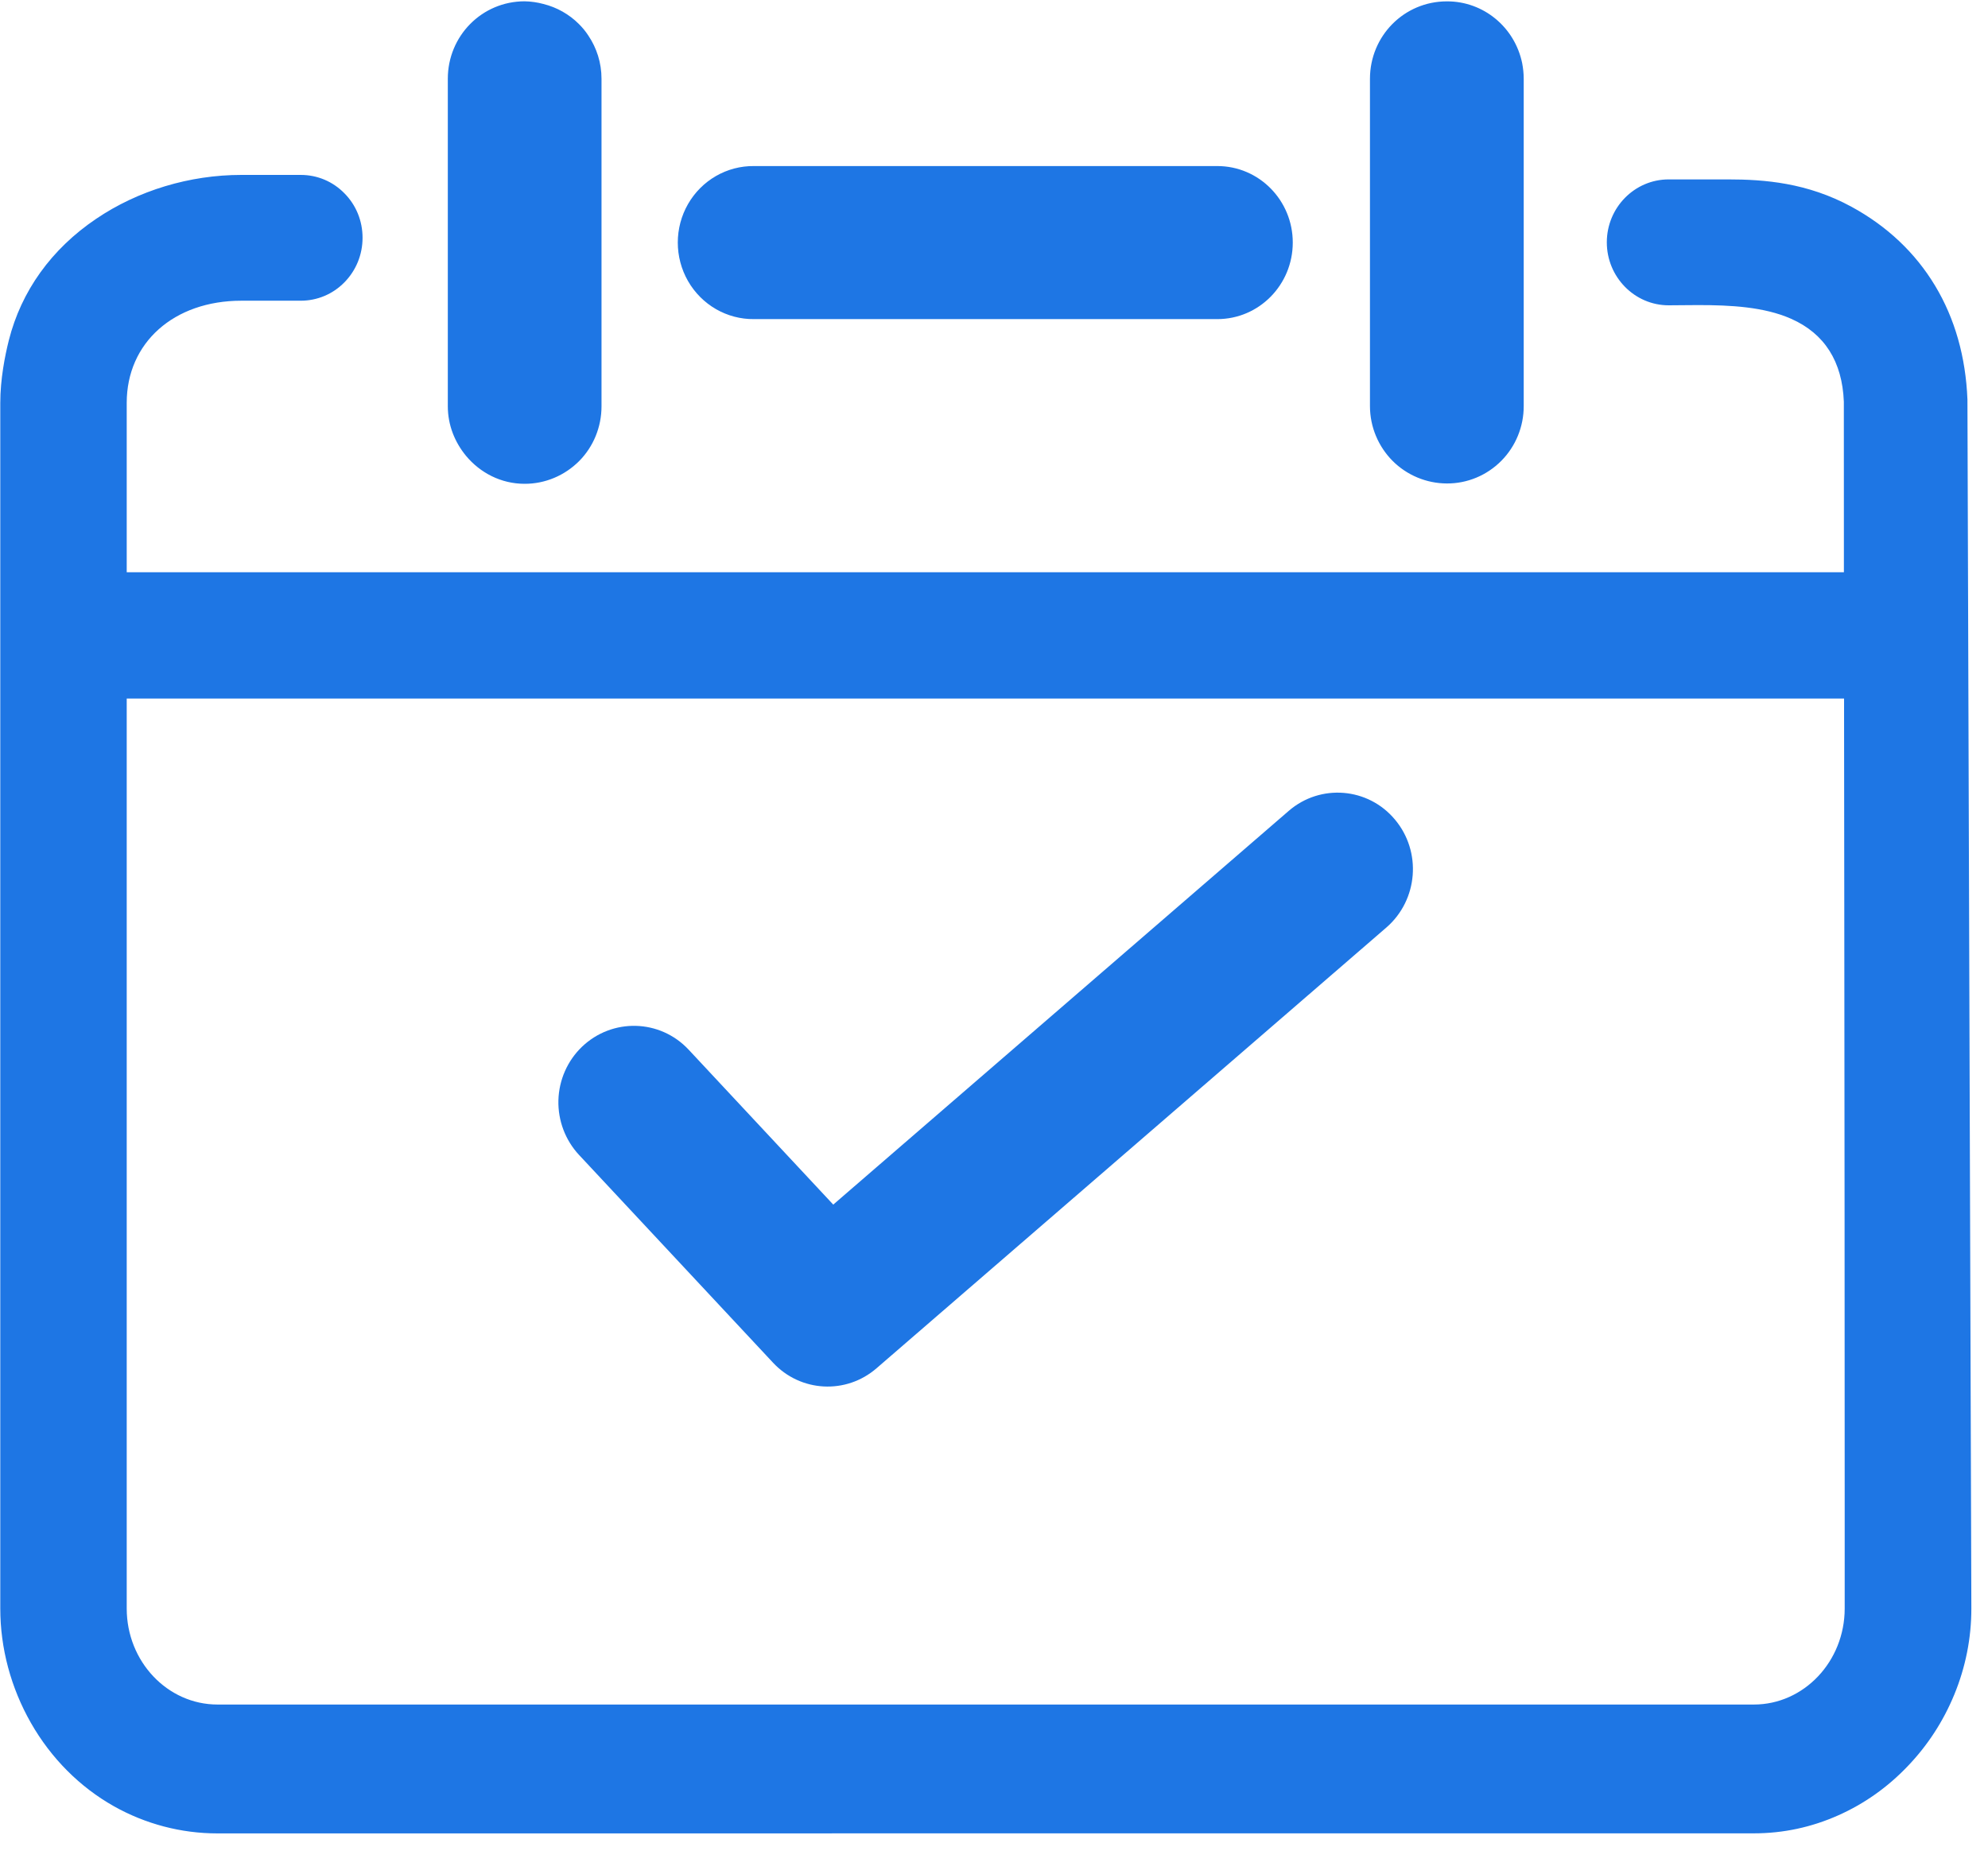
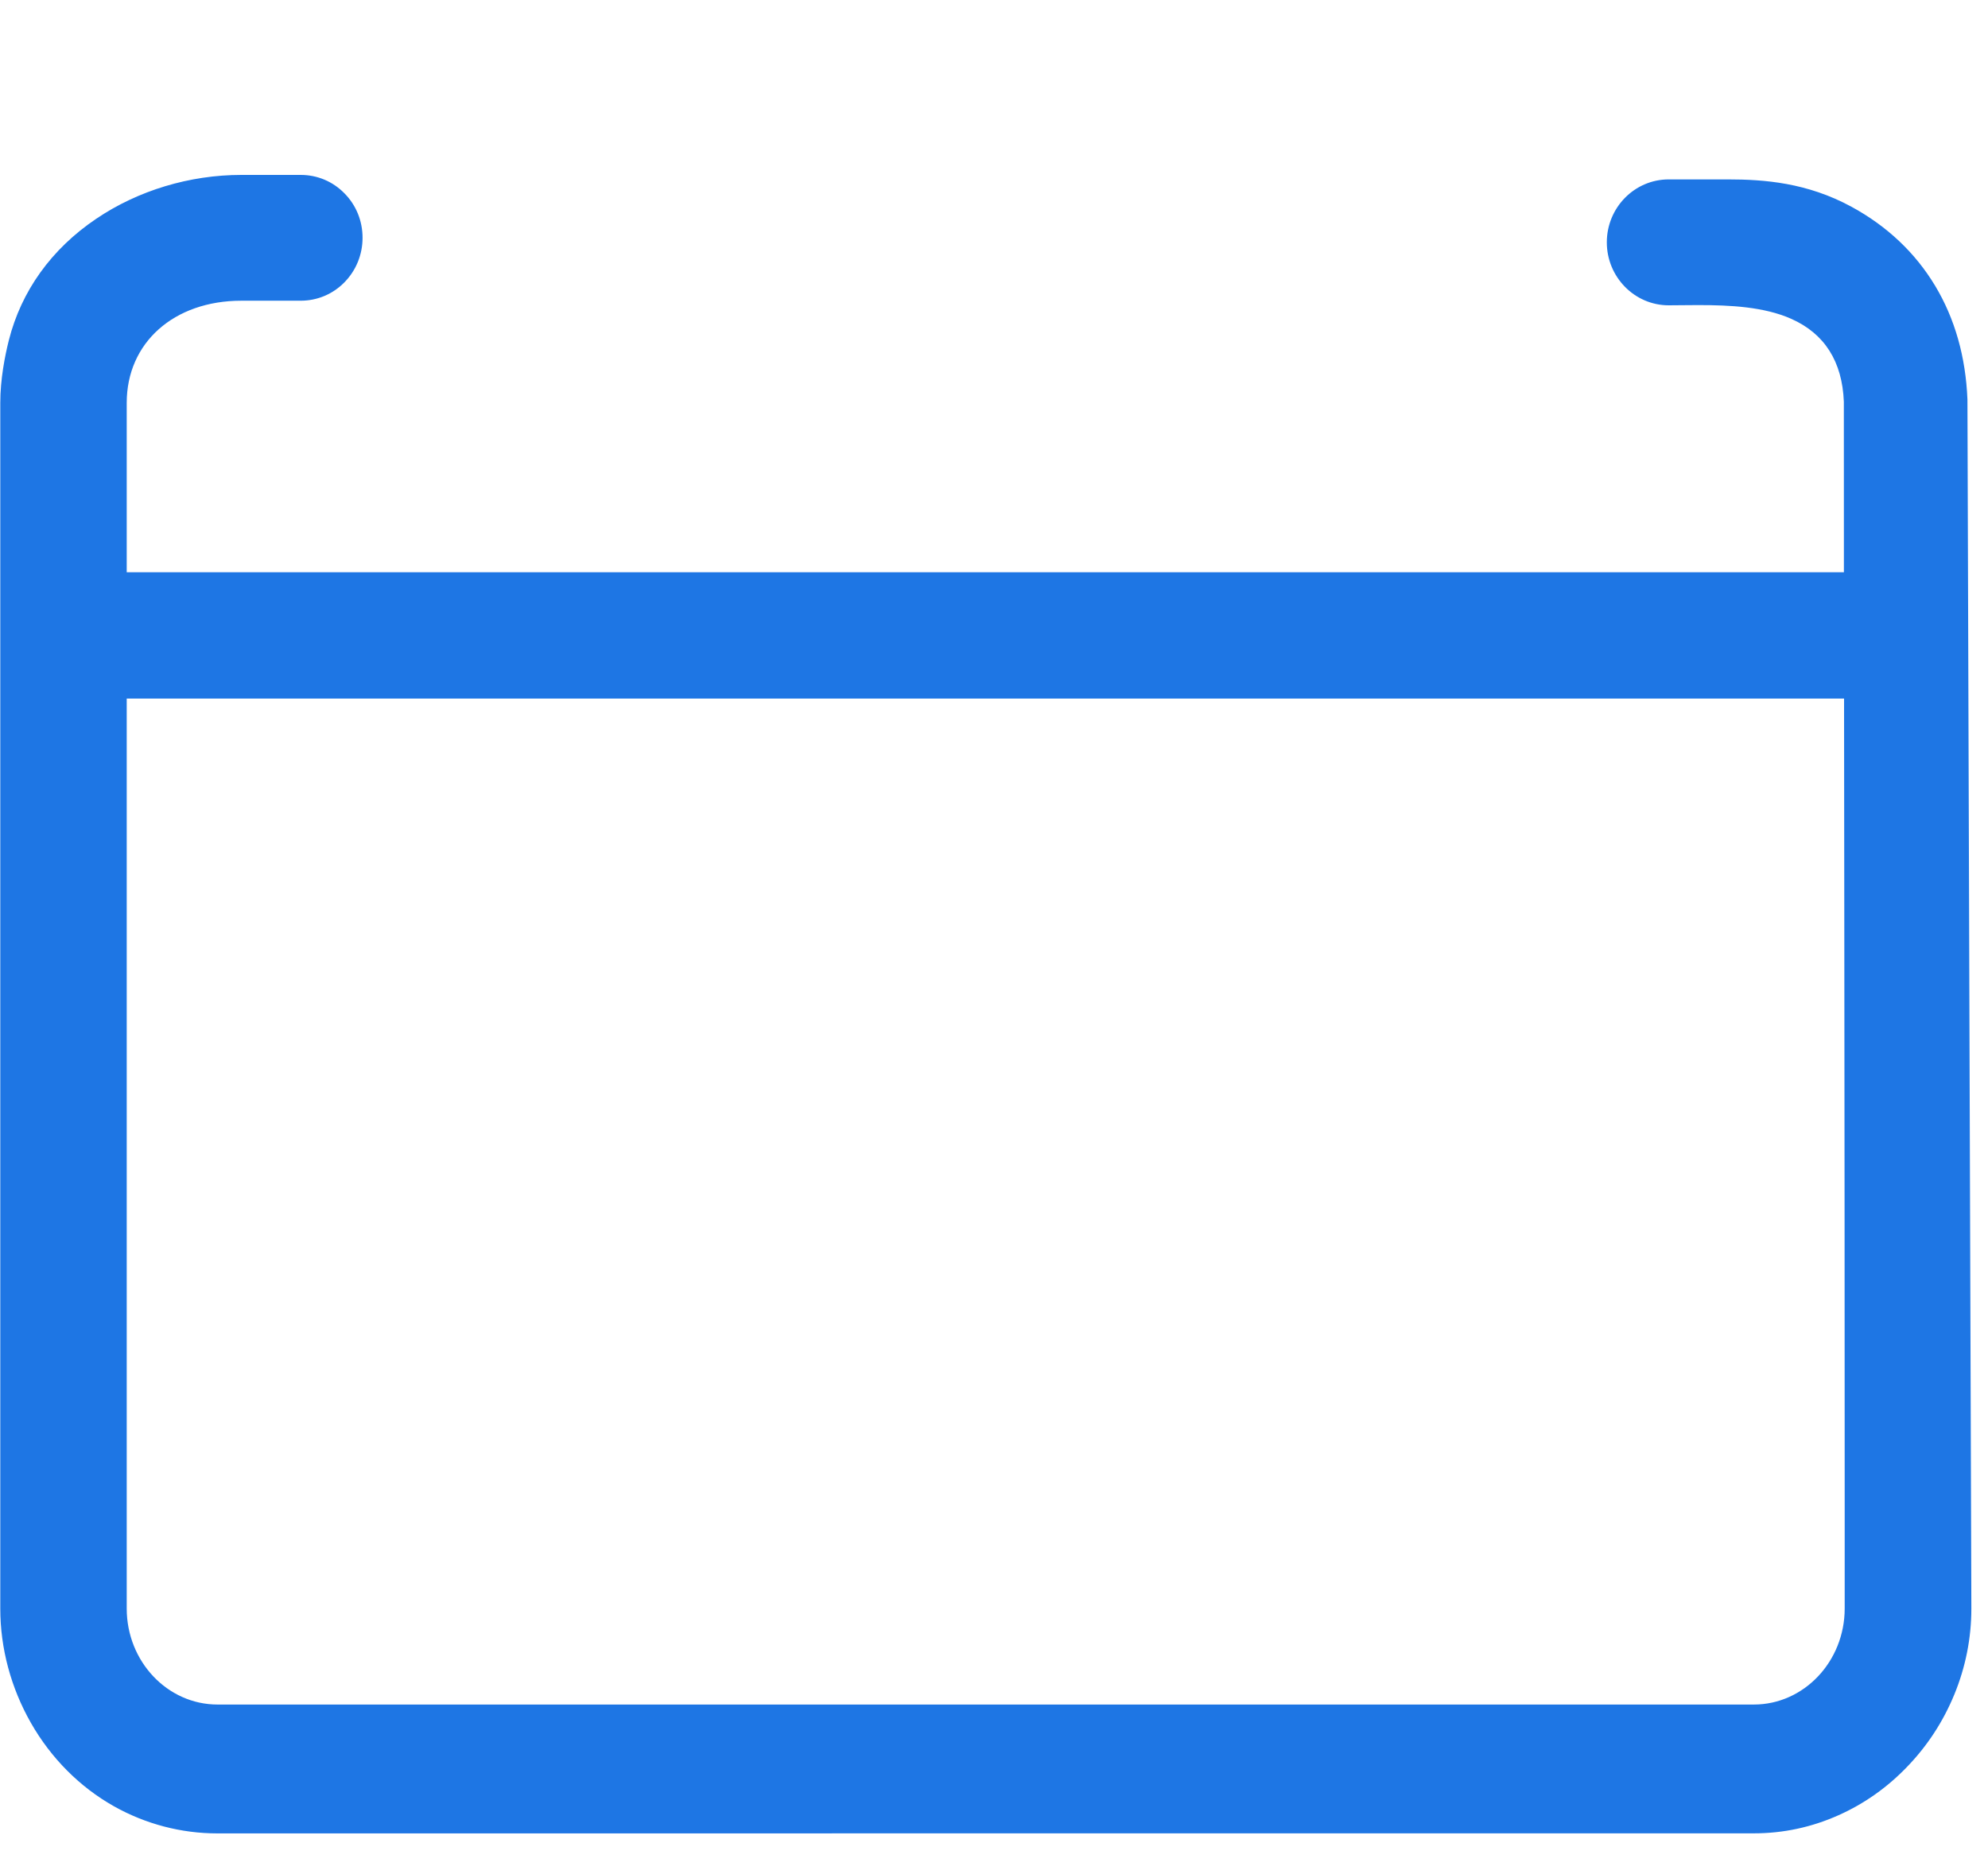
<svg xmlns="http://www.w3.org/2000/svg" width="35px" height="33px" viewBox="0 0 35 33" version="1.1">
  <title>签到</title>
  <g id="页面-1" stroke="none" stroke-width="1" fill="none" fill-rule="evenodd">
    <g id="餐饮连锁管理系统" transform="translate(-698, -3784)" fill="#1E76E4" fill-rule="nonzero">
      <g id="签到" transform="translate(698, 3784)">
-         <path d="M22.688,14.279 L14.67,21.211 L12.124,18.483 C11.619,17.943 10.78,17.922 10.246,18.432 C9.99,18.678 9.841,19.016 9.831,19.374 C9.822,19.731 9.953,20.078 10.195,20.337 L13.609,23.994 C14.094,24.515 14.896,24.558 15.433,24.092 L24.409,16.331 C24.967,15.846 25.034,14.996 24.558,14.43 C24.086,13.865 23.246,13.796 22.688,14.279 L22.688,14.279 Z M9.236,8.519 C9.596,8.52 9.94,8.375 10.196,8.119 C10.449,7.864 10.59,7.517 10.59,7.154 L10.59,1.388 C10.59,1.106 10.505,0.844 10.358,0.626 C10.31,0.552 10.254,0.485 10.192,0.423 C10.019,0.25 9.803,0.129 9.567,0.07 C9.459,0.041 9.348,0.025 9.237,0.023 C8.484,0.023 7.884,0.633 7.884,1.387 L7.884,7.152 C7.884,7.487 8.008,7.788 8.205,8.027 C8.453,8.325 8.821,8.519 9.236,8.519 L9.236,8.519 Z M25.473,8.513 C25.832,8.515 26.178,8.371 26.433,8.113 C26.685,7.858 26.827,7.511 26.826,7.149 L26.826,1.388 C26.826,1.294 26.816,1.202 26.799,1.113 C26.668,0.476 26.114,0.021 25.473,0.024 C24.719,0.024 24.119,0.634 24.119,1.388 L24.119,7.149 C24.119,7.524 24.271,7.866 24.515,8.113 C24.77,8.369 25.115,8.512 25.473,8.513 L25.473,8.513 Z" id="形状" />
        <path d="M3.824,32.283 C3.19,32.283 2.562,32.118 2.007,31.806 C1.406,31.468 0.899,30.96 0.544,30.337 C0.192,29.719 0.005,29.023 0.005,28.324 L0.005,7.094 C0.005,6.677 0.087,6.265 0.155,5.994 C0.374,5.125 0.906,4.384 1.693,3.853 C2.43,3.354 3.338,3.08 4.25,3.08 L5.294,3.08 C5.585,3.08 5.858,3.194 6.063,3.403 C6.27,3.611 6.383,3.89 6.383,4.187 C6.383,4.483 6.269,4.763 6.063,4.972 C5.858,5.181 5.584,5.295 5.294,5.295 L4.25,5.295 C3.061,5.295 2.231,6.035 2.231,7.094 L2.231,10.076 L32.463,10.076 L32.463,9.836 C32.462,8.782 32.462,7.907 32.462,7.083 L32.462,7.073 C32.434,6.365 32.123,5.875 31.536,5.614 C31.058,5.402 30.466,5.372 29.897,5.372 C29.805,5.372 29.713,5.373 29.625,5.374 C29.539,5.375 29.458,5.376 29.378,5.376 C28.778,5.376 28.289,4.878 28.289,4.267 C28.289,3.656 28.777,3.159 29.378,3.159 L30.422,3.159 C31.06,3.159 31.817,3.216 32.599,3.642 C33.226,3.984 33.719,4.451 34.068,5.03 C34.417,5.61 34.608,6.284 34.638,7.034 L34.707,28.324 C34.707,28.844 34.606,29.355 34.406,29.84 C34.212,30.311 33.936,30.736 33.583,31.103 C33.231,31.472 32.82,31.762 32.366,31.964 C31.894,32.175 31.394,32.282 30.88,32.282 L3.824,32.283 L3.824,32.283 Z M2.231,28.323 C2.231,29.256 2.948,30.014 3.83,30.014 L30.878,30.014 C31.759,30.014 32.477,29.255 32.477,28.323 L32.477,26.553 C32.478,23.09 32.473,19.569 32.47,16.164 C32.468,14.956 32.467,13.748 32.466,12.539 L32.466,12.3 L2.231,12.3 L2.231,28.323 Z" id="形状" />
-         <path d="M13.277,5.619 L21.432,5.619 C22.166,5.619 22.76,5.015 22.76,4.271 C22.76,3.527 22.166,2.924 21.432,2.924 L13.277,2.924 C12.798,2.918 12.354,3.174 12.113,3.593 C11.873,4.012 11.873,4.53 12.113,4.949 C12.354,5.369 12.799,5.625 13.277,5.619 L13.277,5.619 Z" id="路径" />
      </g>
    </g>
  </g>
</svg>